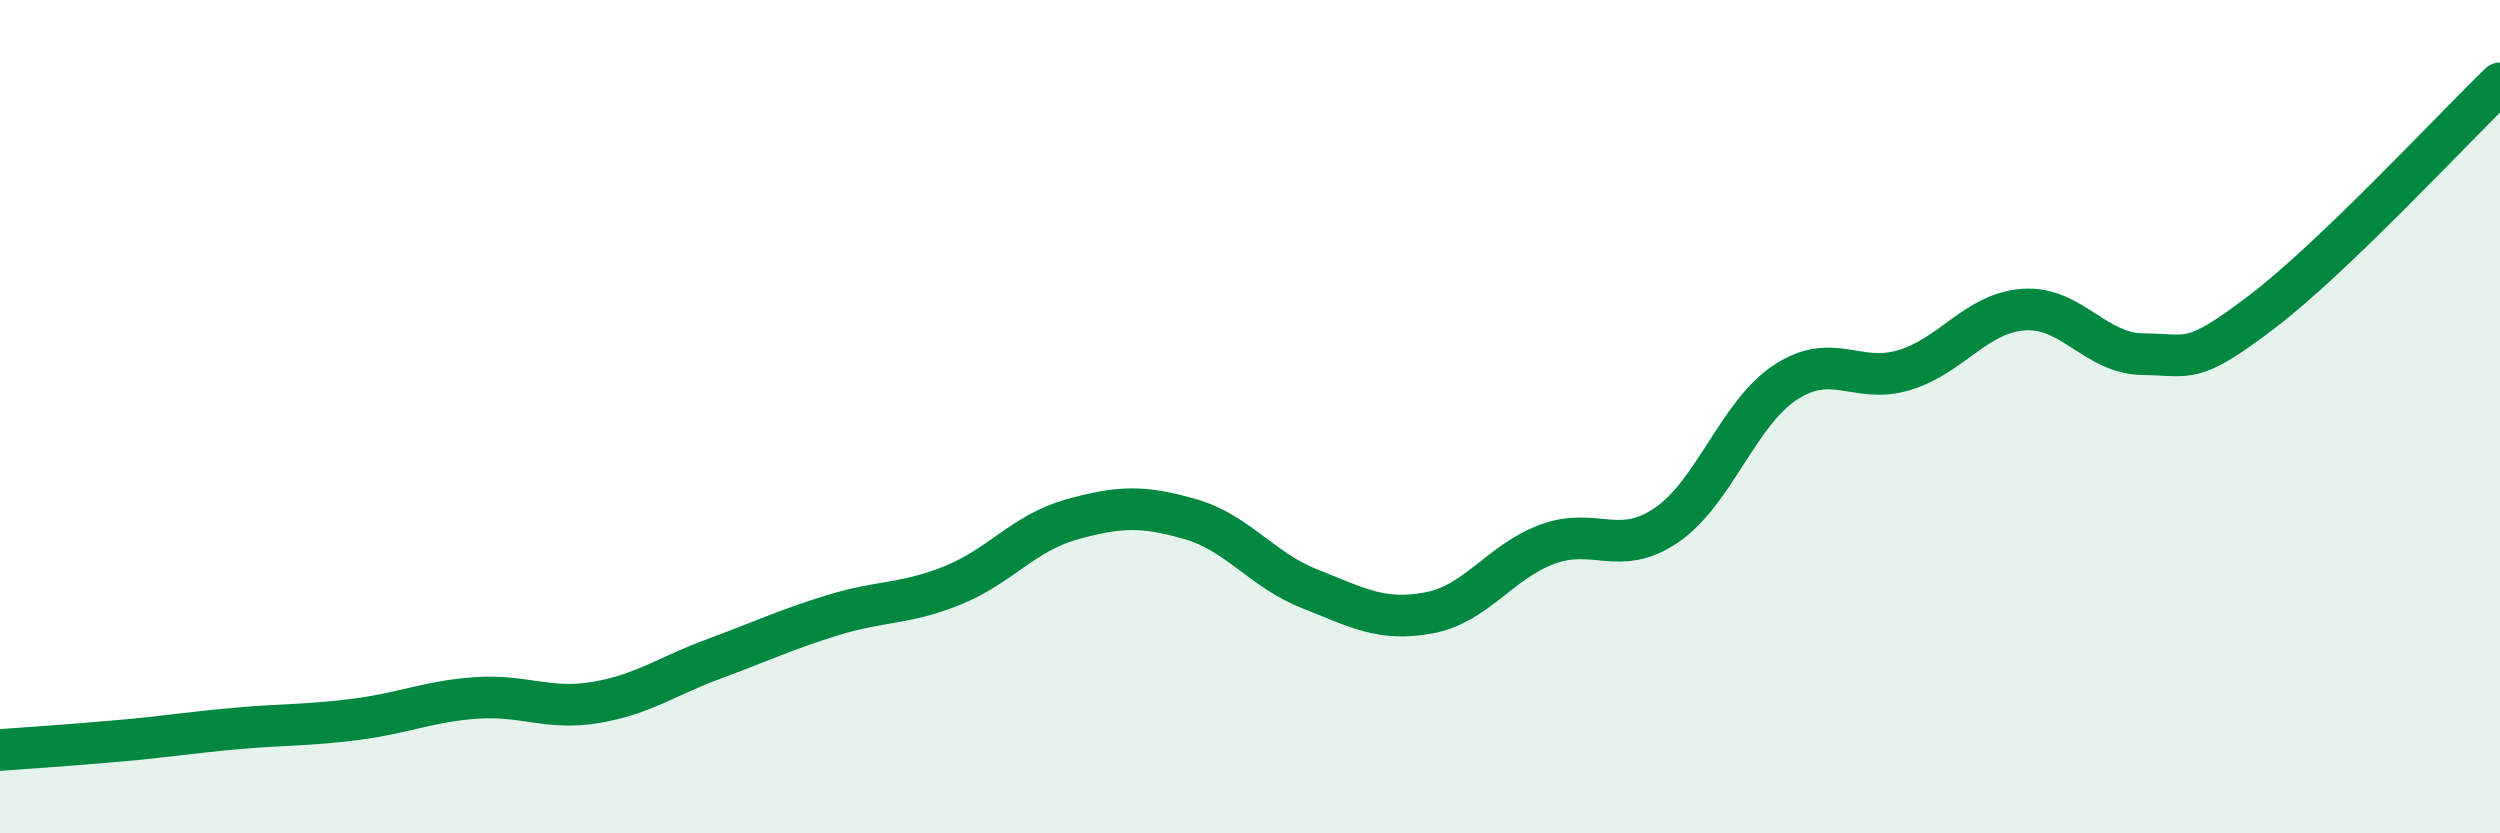
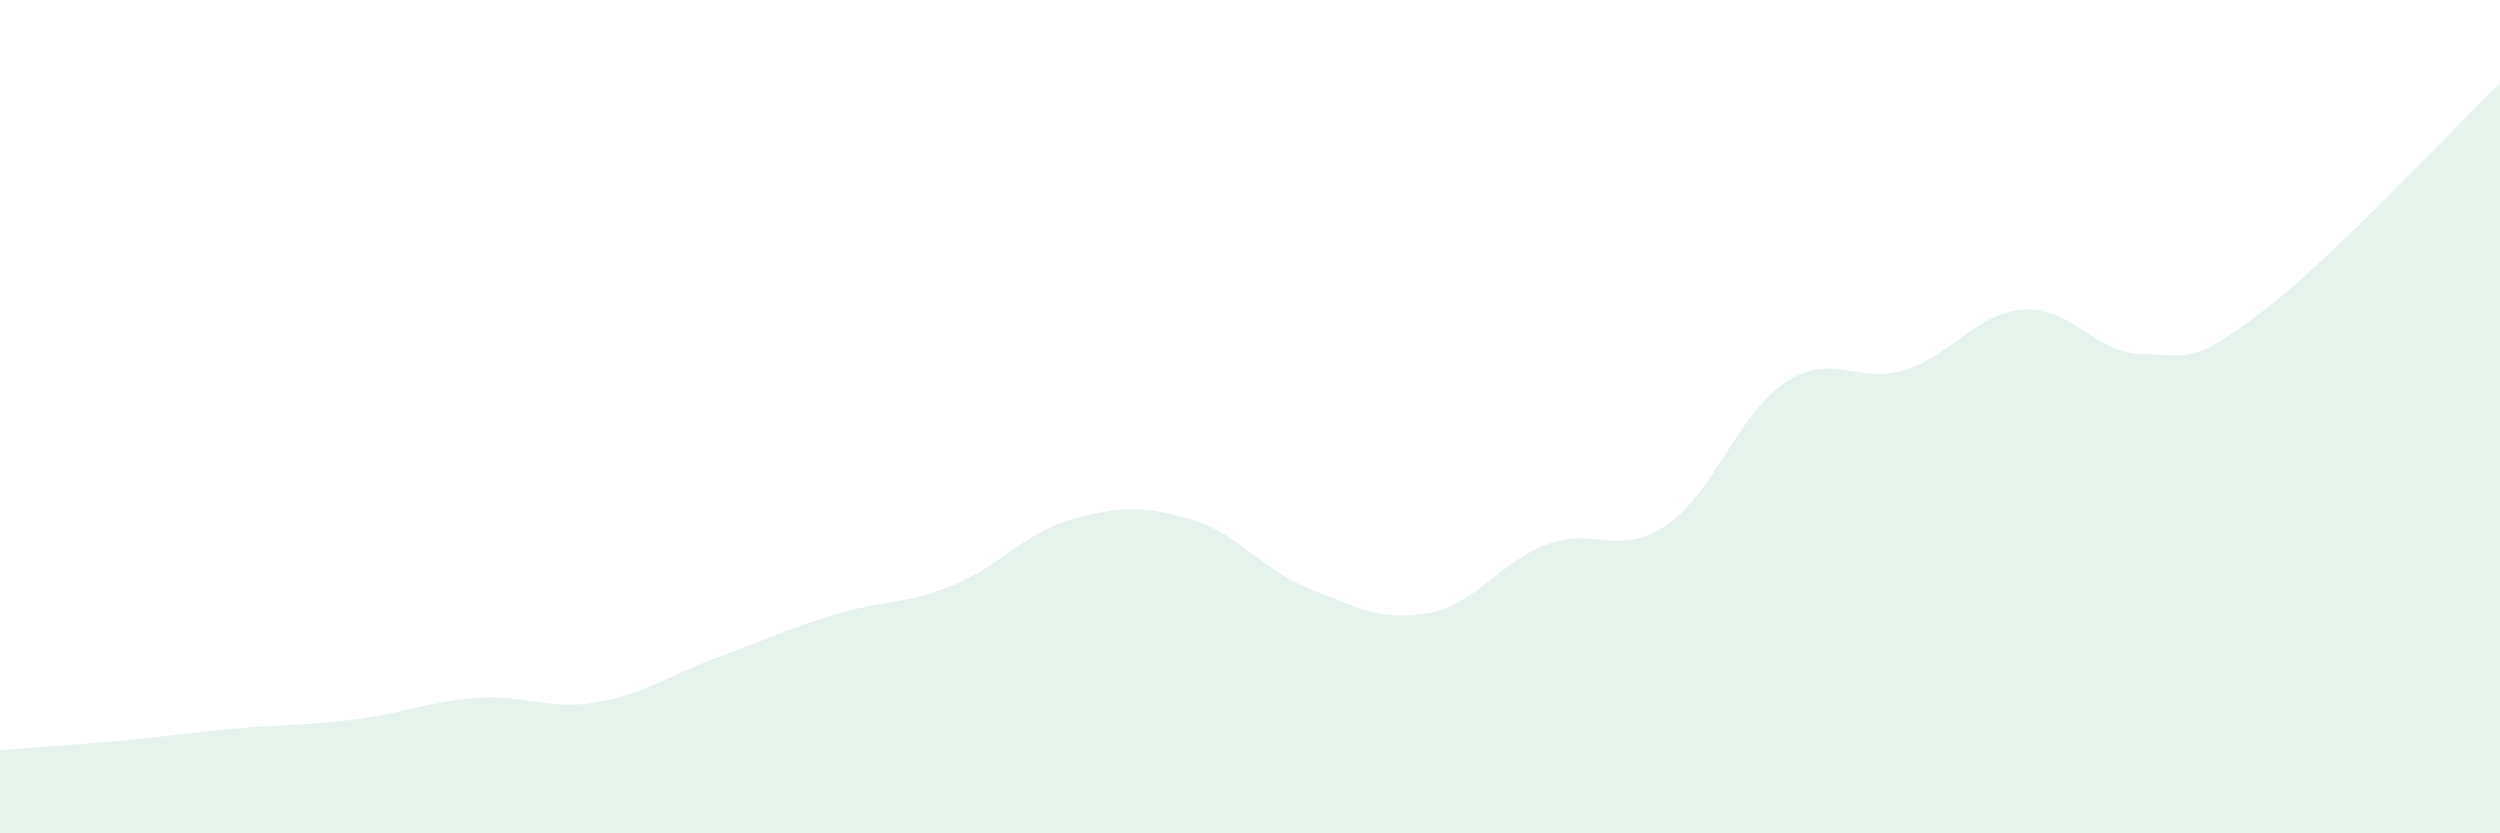
<svg xmlns="http://www.w3.org/2000/svg" width="60" height="20" viewBox="0 0 60 20">
  <path d="M 0,18 C 0.57,17.96 1.72,17.88 2.86,17.78 C 4,17.68 4.57,17.58 5.71,17.48 C 6.85,17.38 7.43,17.41 8.57,17.26 C 9.71,17.11 10.29,16.83 11.43,16.75 C 12.57,16.67 13.15,17.05 14.29,16.86 C 15.43,16.67 16,16.23 17.14,15.81 C 18.28,15.39 18.86,15.11 20,14.76 C 21.14,14.41 21.72,14.51 22.86,14.05 C 24,13.59 24.57,12.79 25.71,12.47 C 26.85,12.15 27.43,12.13 28.57,12.46 C 29.71,12.79 30.29,13.68 31.43,14.13 C 32.57,14.58 33.15,14.92 34.29,14.71 C 35.43,14.5 36,13.48 37.14,13.06 C 38.28,12.64 38.86,13.38 40,12.6 C 41.14,11.82 41.72,9.91 42.86,9.17 C 44,8.43 44.57,9.23 45.71,8.88 C 46.85,8.53 47.43,7.51 48.57,7.43 C 49.71,7.35 50.29,8.49 51.43,8.5 C 52.57,8.51 52.58,8.78 54.29,7.48 C 56,6.18 58.86,3.1 60,2L60 20L0 20Z" fill="#008740" opacity="0.1" stroke-linecap="round" stroke-linejoin="round" />
-   <path d="M 0,18 C 0.57,17.96 1.72,17.88 2.86,17.78 C 4,17.68 4.57,17.58 5.71,17.48 C 6.85,17.38 7.43,17.41 8.57,17.26 C 9.71,17.11 10.29,16.83 11.43,16.75 C 12.57,16.67 13.15,17.05 14.29,16.86 C 15.43,16.67 16,16.23 17.14,15.81 C 18.28,15.39 18.86,15.11 20,14.76 C 21.14,14.41 21.72,14.51 22.86,14.05 C 24,13.59 24.57,12.79 25.71,12.47 C 26.85,12.15 27.43,12.13 28.57,12.46 C 29.71,12.79 30.29,13.68 31.43,14.13 C 32.57,14.58 33.15,14.92 34.29,14.71 C 35.43,14.5 36,13.48 37.14,13.06 C 38.28,12.64 38.86,13.38 40,12.6 C 41.14,11.82 41.72,9.91 42.86,9.17 C 44,8.43 44.57,9.23 45.71,8.88 C 46.85,8.53 47.43,7.51 48.57,7.43 C 49.71,7.35 50.29,8.49 51.43,8.5 C 52.57,8.51 52.58,8.78 54.29,7.48 C 56,6.18 58.86,3.1 60,2" stroke="#008740" stroke-width="1" fill="none" stroke-linecap="round" stroke-linejoin="round" />
</svg>